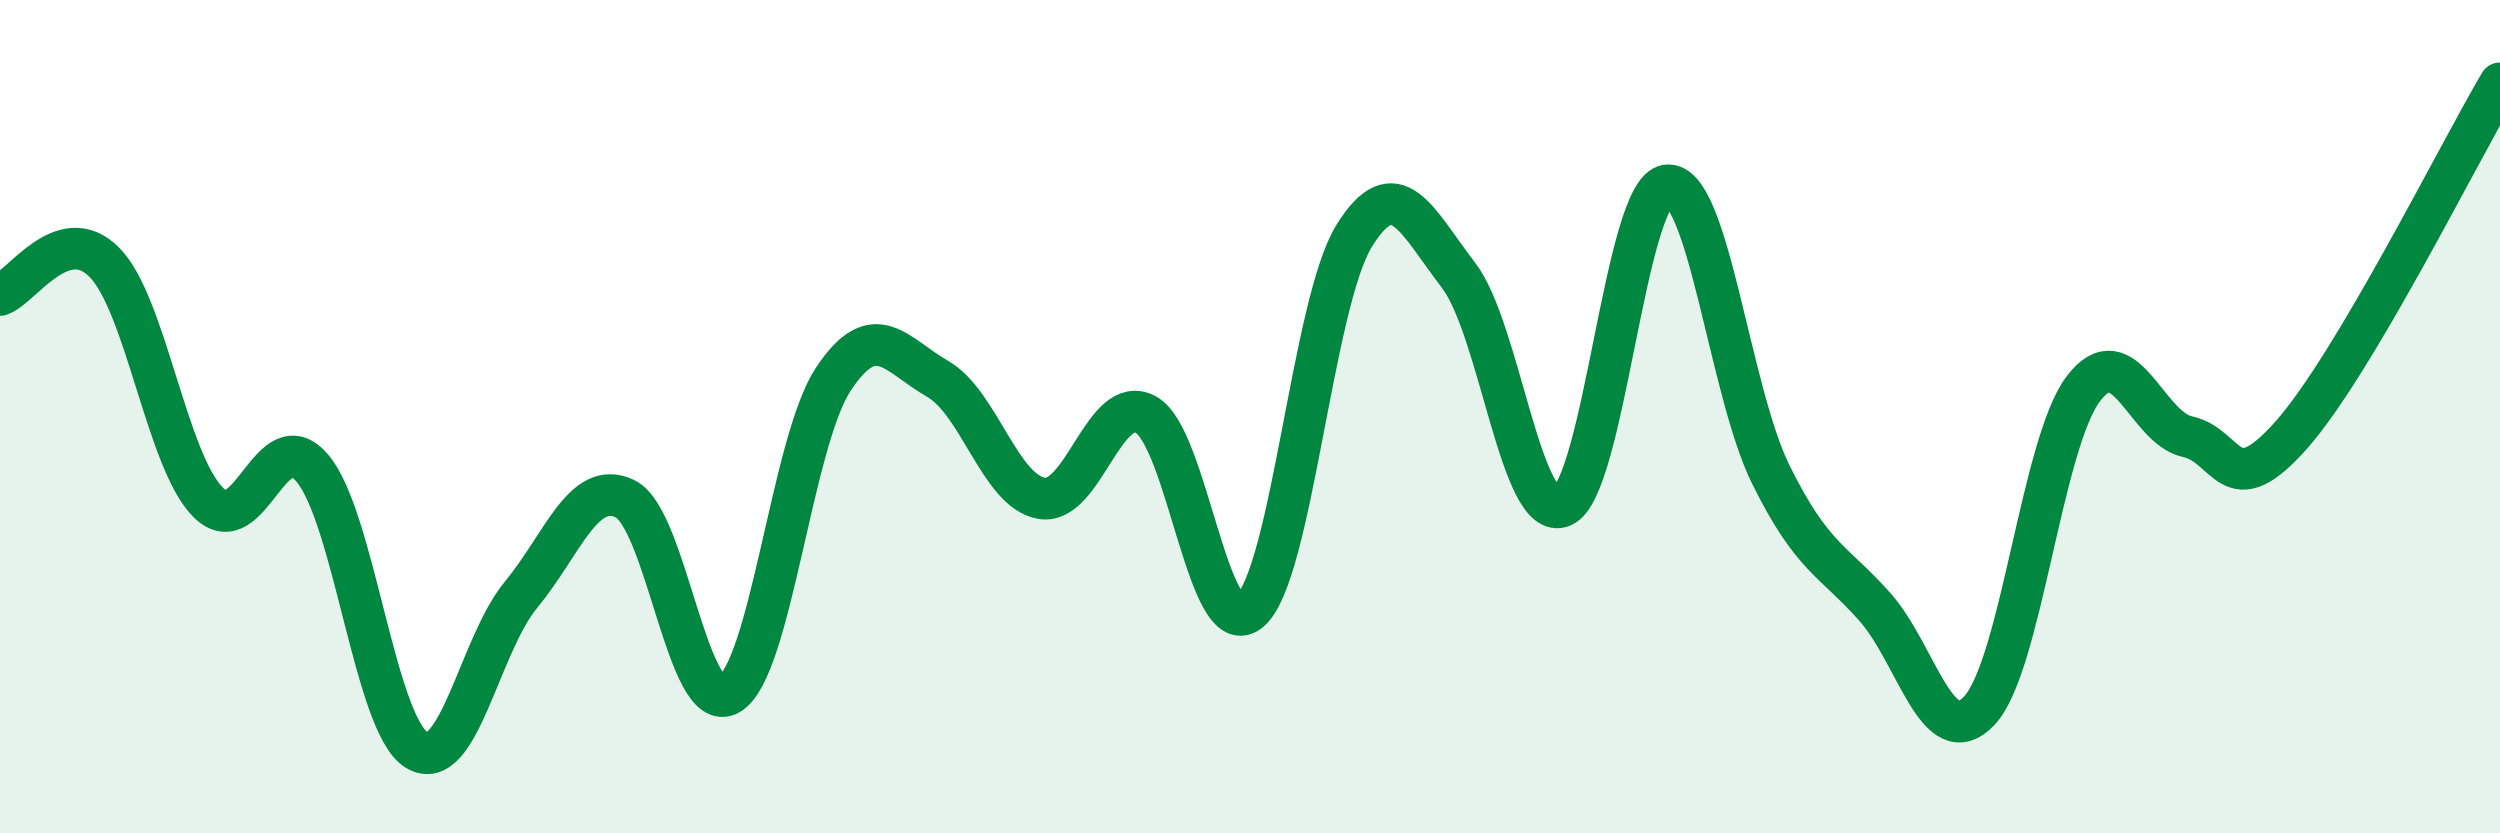
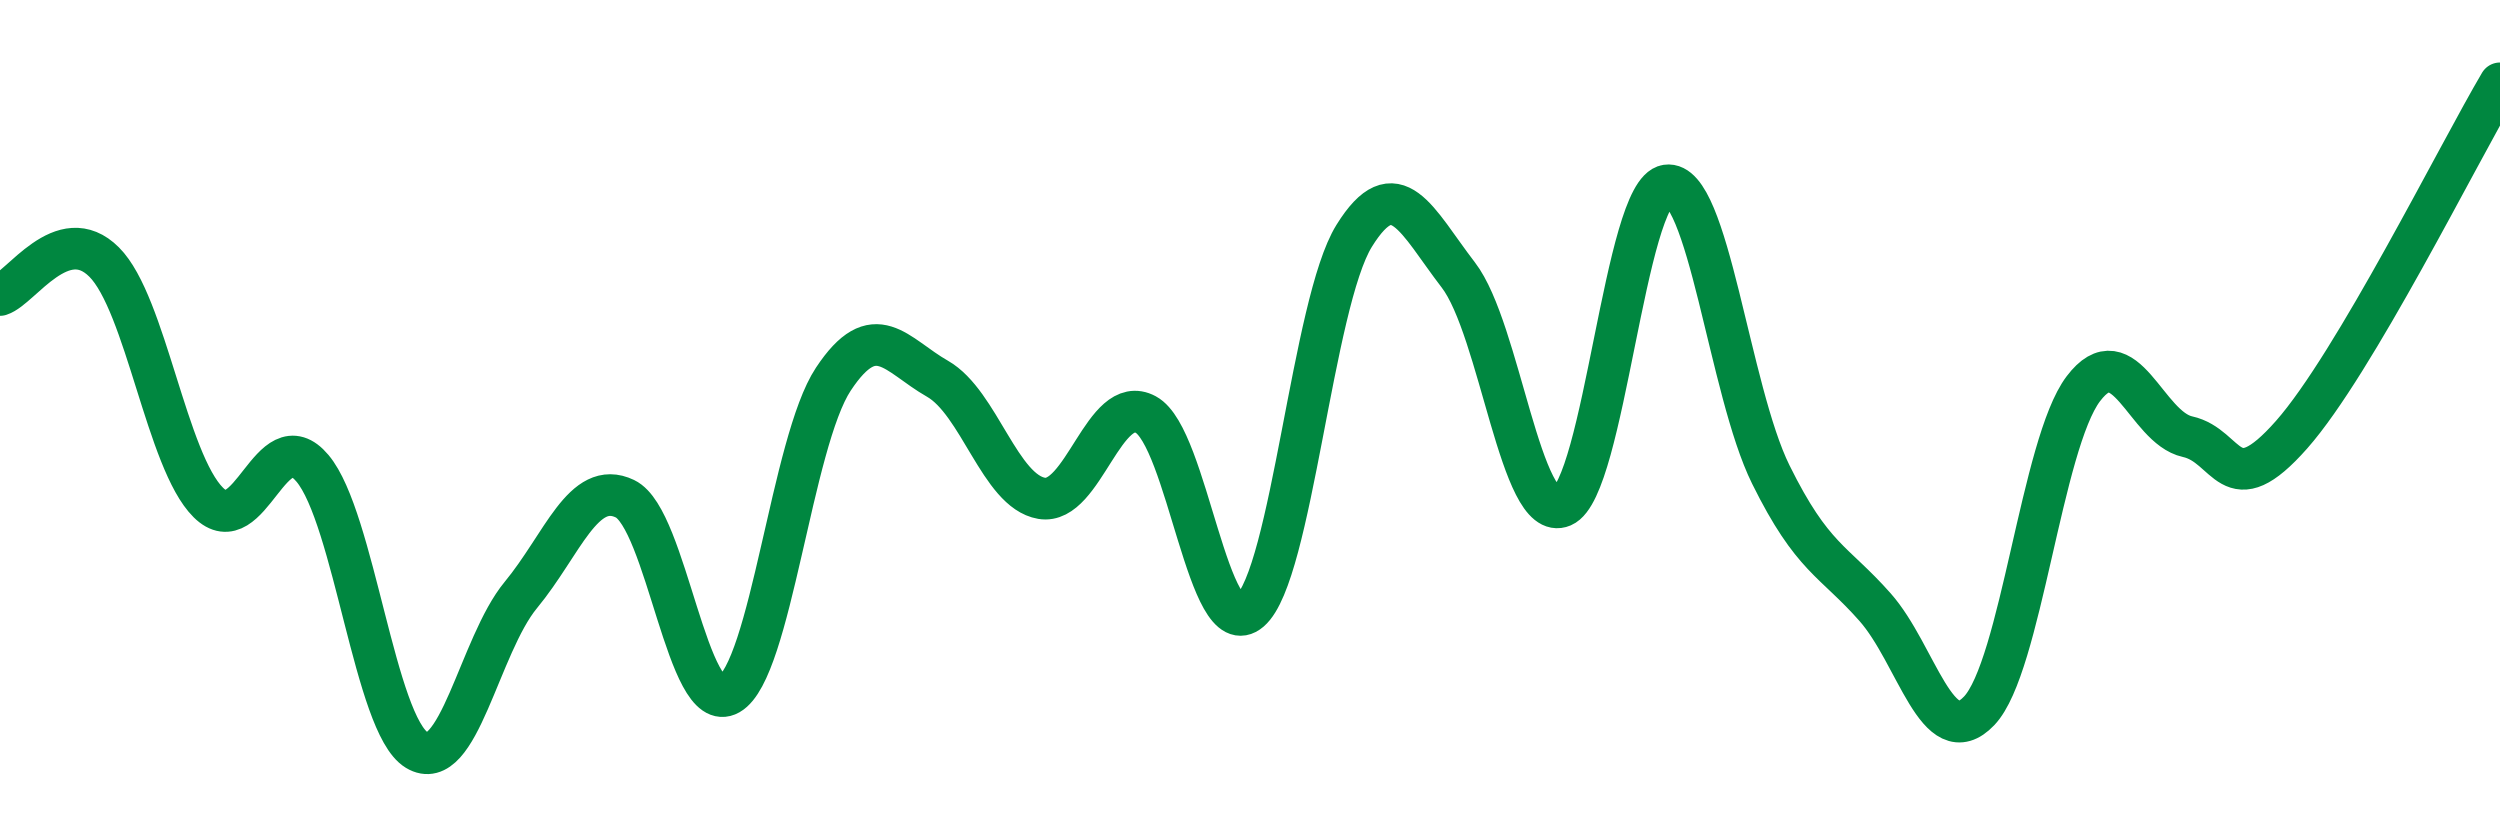
<svg xmlns="http://www.w3.org/2000/svg" width="60" height="20" viewBox="0 0 60 20">
-   <path d="M 0,7.08 C 0.5,6.92 1.5,5.29 2.5,6.29 C 3.5,7.29 4,11.07 5,12.06 C 6,13.05 6.5,10.05 7.5,11.24 C 8.5,12.43 9,17.39 10,18 C 11,18.61 11.5,15.49 12.5,14.28 C 13.5,13.07 14,11.49 15,11.97 C 16,12.45 16.5,17.23 17.5,16.66 C 18.5,16.09 19,10.61 20,9.1 C 21,7.59 21.5,8.52 22.5,9.09 C 23.5,9.66 24,11.79 25,11.96 C 26,12.13 26.5,9.41 27.5,9.95 C 28.5,10.49 29,15.52 30,14.66 C 31,13.8 31.5,7.27 32.5,5.66 C 33.5,4.05 34,5.3 35,6.6 C 36,7.9 36.5,12.58 37.5,12.15 C 38.5,11.72 39,4.6 40,4.45 C 41,4.3 41.5,9.37 42.5,11.39 C 43.5,13.41 44,13.44 45,14.57 C 46,15.7 46.5,18.11 47.5,17.06 C 48.5,16.01 49,10.65 50,9.33 C 51,8.01 51.5,10.26 52.5,10.48 C 53.5,10.7 53.5,12.13 55,10.43 C 56.5,8.73 59,3.69 60,2L60 20L0 20Z" fill="#008740" opacity="0.1" stroke-linecap="round" stroke-linejoin="round" />
  <path d="M 0,7.08 C 0.5,6.92 1.5,5.29 2.5,6.29 C 3.5,7.29 4,11.07 5,12.06 C 6,13.05 6.5,10.05 7.5,11.24 C 8.5,12.43 9,17.39 10,18 C 11,18.61 11.5,15.49 12.5,14.28 C 13.5,13.07 14,11.49 15,11.97 C 16,12.45 16.5,17.23 17.5,16.66 C 18.5,16.09 19,10.61 20,9.1 C 21,7.59 21.5,8.52 22.5,9.09 C 23.5,9.66 24,11.79 25,11.96 C 26,12.13 26.5,9.41 27.5,9.95 C 28.5,10.49 29,15.52 30,14.66 C 31,13.8 31.5,7.27 32.5,5.66 C 33.5,4.05 34,5.3 35,6.6 C 36,7.9 36.5,12.58 37.5,12.15 C 38.5,11.72 39,4.6 40,4.45 C 41,4.3 41.5,9.37 42.5,11.39 C 43.5,13.41 44,13.44 45,14.57 C 46,15.7 46.5,18.11 47.5,17.06 C 48.5,16.01 49,10.65 50,9.33 C 51,8.01 51.5,10.26 52.5,10.48 C 53.5,10.7 53.5,12.13 55,10.43 C 56.5,8.73 59,3.69 60,2" stroke="#008740" stroke-width="1" fill="none" stroke-linecap="round" stroke-linejoin="round" />
</svg>